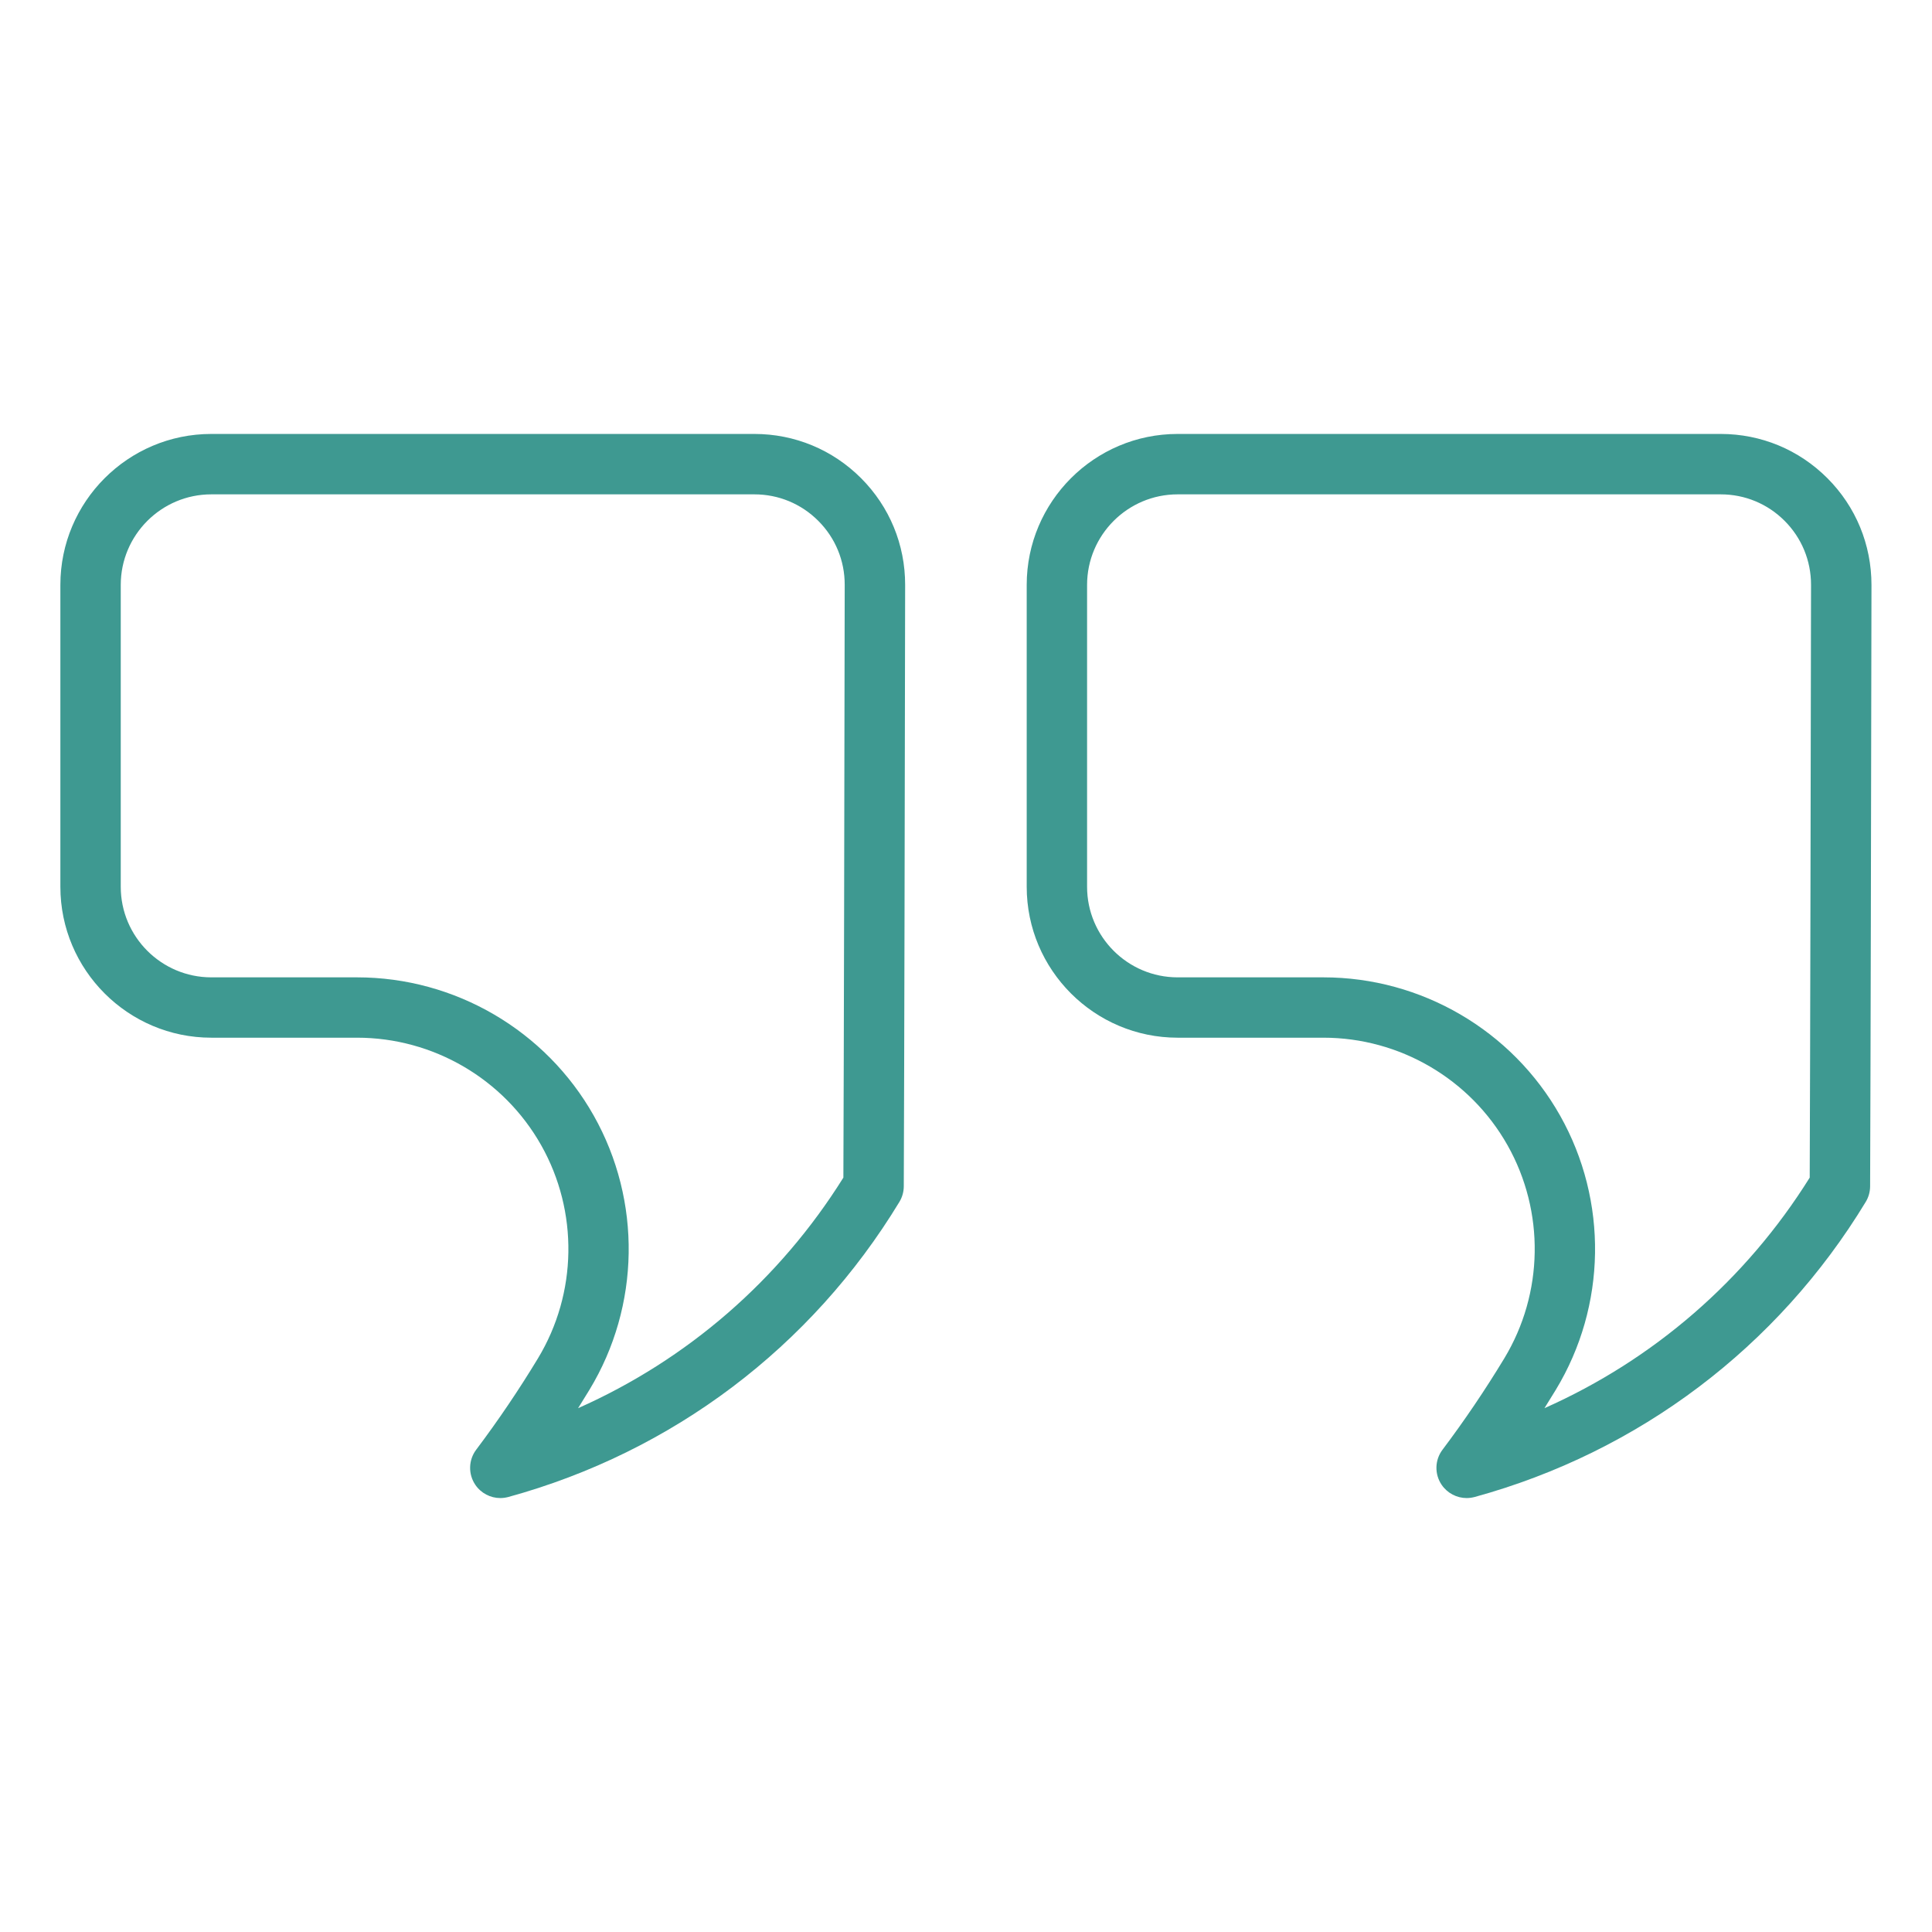
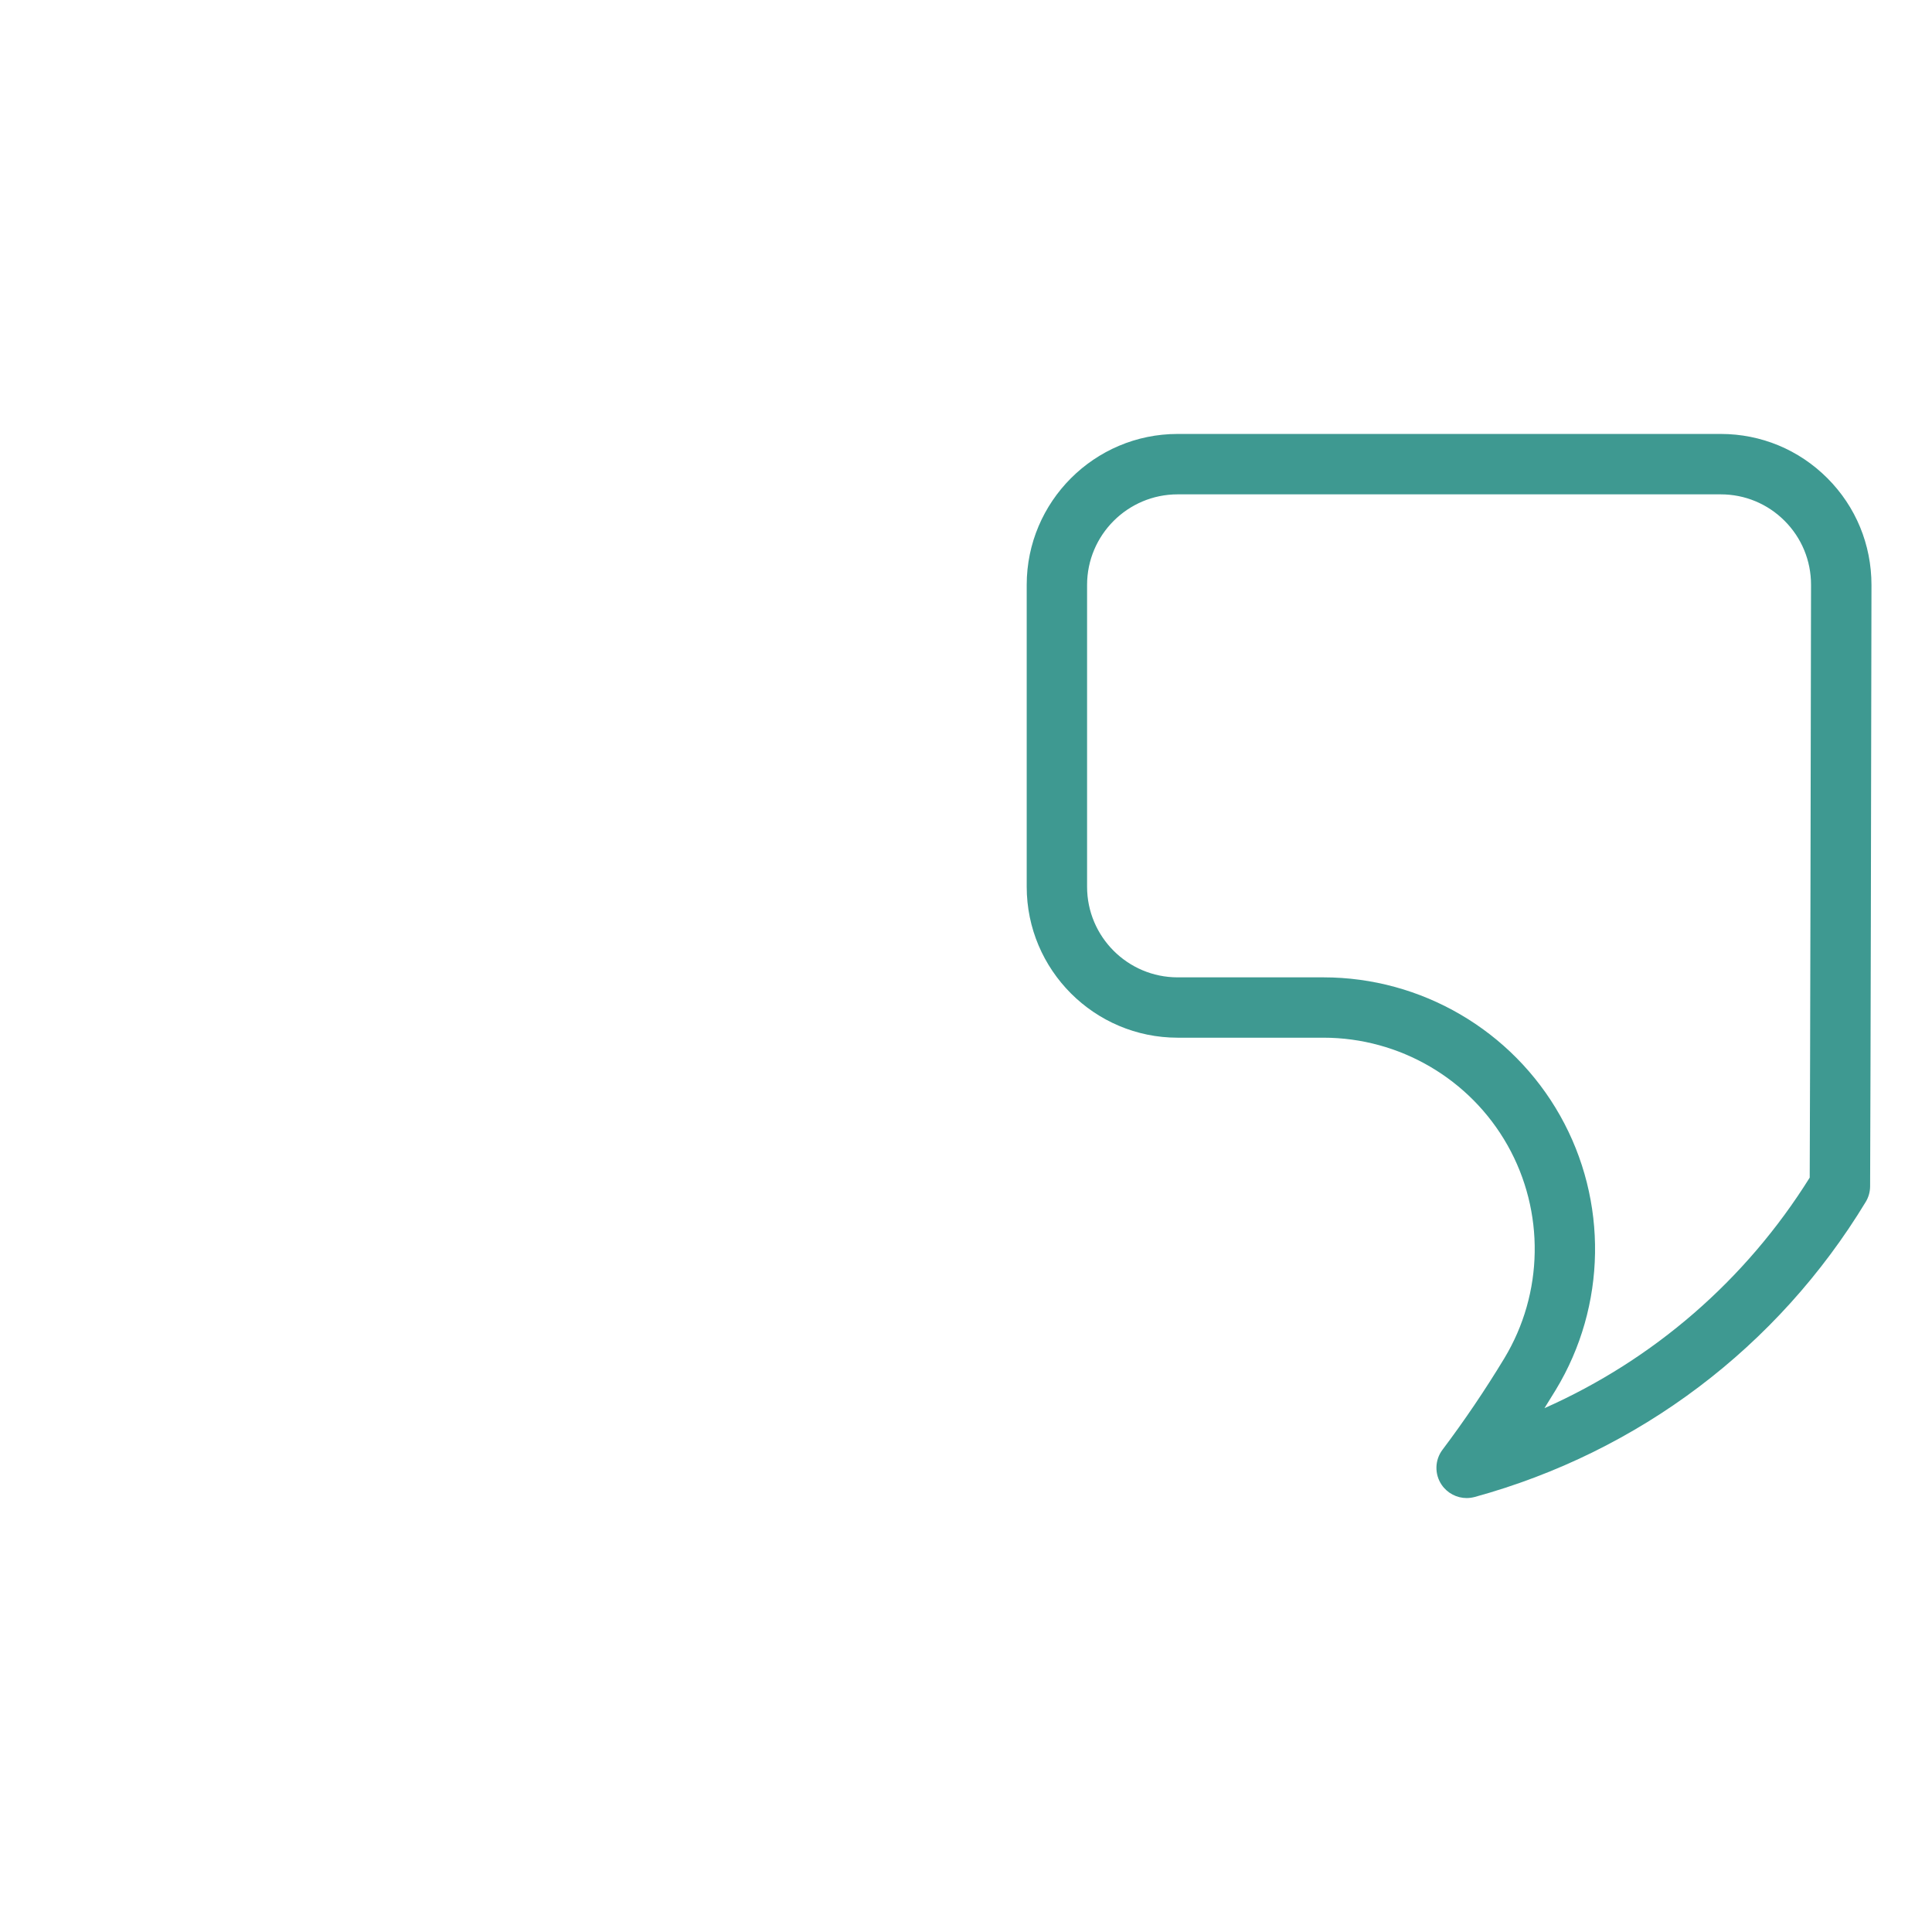
<svg xmlns="http://www.w3.org/2000/svg" enable-background="new 0 0 64 64" height="64" viewBox="0 0 64 64" width="64" fill="#3e9991">
  <g id="GRID" />
  <g id="Layer_2" />
  <g id="Layer_3" />
  <g id="Layer_4" />
  <g id="Layer_5" />
  <g id="Layer_6" />
  <g id="Layer_7" />
  <g id="Layer_8" />
  <g id="Layer_9" />
  <g id="Layer_10" />
  <g id="Layer_11" />
  <g id="Layer_12" />
  <g id="Layer_13" />
  <g id="Layer_14" />
  <g id="Layer_15" />
  <g id="Layer_16" />
  <g id="Layer_17" />
  <g id="Layer_18" />
  <g id="Layer_19" />
  <g id="Layer_20" />
  <g id="Layer_21" />
  <g id="Layer_22" />
  <g id="Layer_23" />
  <g id="Layer_24" />
  <g id="Layer_25" />
  <g id="Layer_26" />
  <g id="Layer_27" />
  <g id="Layer_28" />
  <g id="Layer_29" />
  <g id="Layer_30" />
  <g id="Layer_31" />
  <g id="Layer_32" />
  <g id="Layer_33" />
  <g id="Layer_34">
    <path d="m60.534 15.84c-.943-.944-2.198-1.465-3.534-1.465h-17.989c-2.757 0-5 2.243-5 5v10c0 2.757 2.243 5 5 5h4.83c2.522 0 4.858 1.365 6.098 3.563 1.239 2.197 1.197 4.903-.109 7.062-.627 1.036-1.315 2.054-2.045 3.024-.258.342-.269.809-.028 1.163.189.278.502.438.827.438.088 0 .177-.012.265-.035 5.438-1.492 10.039-4.964 12.956-9.776.094-.155.144-.333.145-.515.017-3.961.034-13.214.045-19.921 0-1.336-.517-2.593-1.461-3.538zm-.585 23.17c-2.12 3.395-5.173 6.033-8.787 7.638.128-.203.254-.407.378-.612 1.68-2.774 1.733-6.254.141-9.079s-4.597-4.581-7.84-4.581h-4.83c-1.654 0-3-1.346-3-3v-10c0-1.654 1.346-3 3-3h17.989c.801 0 1.553.312 2.118.878s.876 1.32.875 2.121c-.011 6.551-.027 15.532-.044 19.635z" />
-     <path d="m24.989 14.375h-17.989c-2.757 0-5 2.243-5 5v10c0 2.757 2.243 5 5 5h4.83c2.522 0 4.858 1.365 6.098 3.563 1.239 2.197 1.197 4.903-.109 7.062-.627 1.036-1.315 2.054-2.045 3.024-.257.342-.268.809-.028 1.163.189.278.501.438.827.438.088 0 .177-.012.265-.035 5.438-1.492 10.039-4.964 12.956-9.776.094-.155.144-.333.145-.515.017-3.961.034-13.214.045-19.921.002-1.337-.517-2.593-1.46-3.538-.944-.944-2.199-1.465-3.535-1.465zm2.949 24.635c-2.121 3.395-5.173 6.033-8.788 7.638.128-.203.254-.407.378-.612 1.68-2.774 1.733-6.254.141-9.079-1.593-2.825-4.597-4.581-7.84-4.581h-4.829c-1.654 0-3-1.346-3-3v-10c0-1.654 1.346-3 3-3h17.989c.801 0 1.553.312 2.118.878.566.566.877 1.32.875 2.121-.01 6.551-.027 15.532-.044 19.635z" />
  </g>
  <g id="Layer_35" />
  <g id="Layer_36" />
  <g id="Layer_37" />
  <g id="Layer_38" />
  <g id="Layer_39" />
  <g id="Layer_40" />
  <g id="Layer_41" />
  <g id="Layer_42" />
  <g id="Layer_43" />
  <g id="Layer_44" />
  <g id="Layer_45" />
  <g id="Layer_46" />
  <g id="Layer_47" />
  <g id="Layer_48" />
  <g id="Layer_49" />
  <g id="Layer_50" />
  <g id="Layer_51" />
</svg>